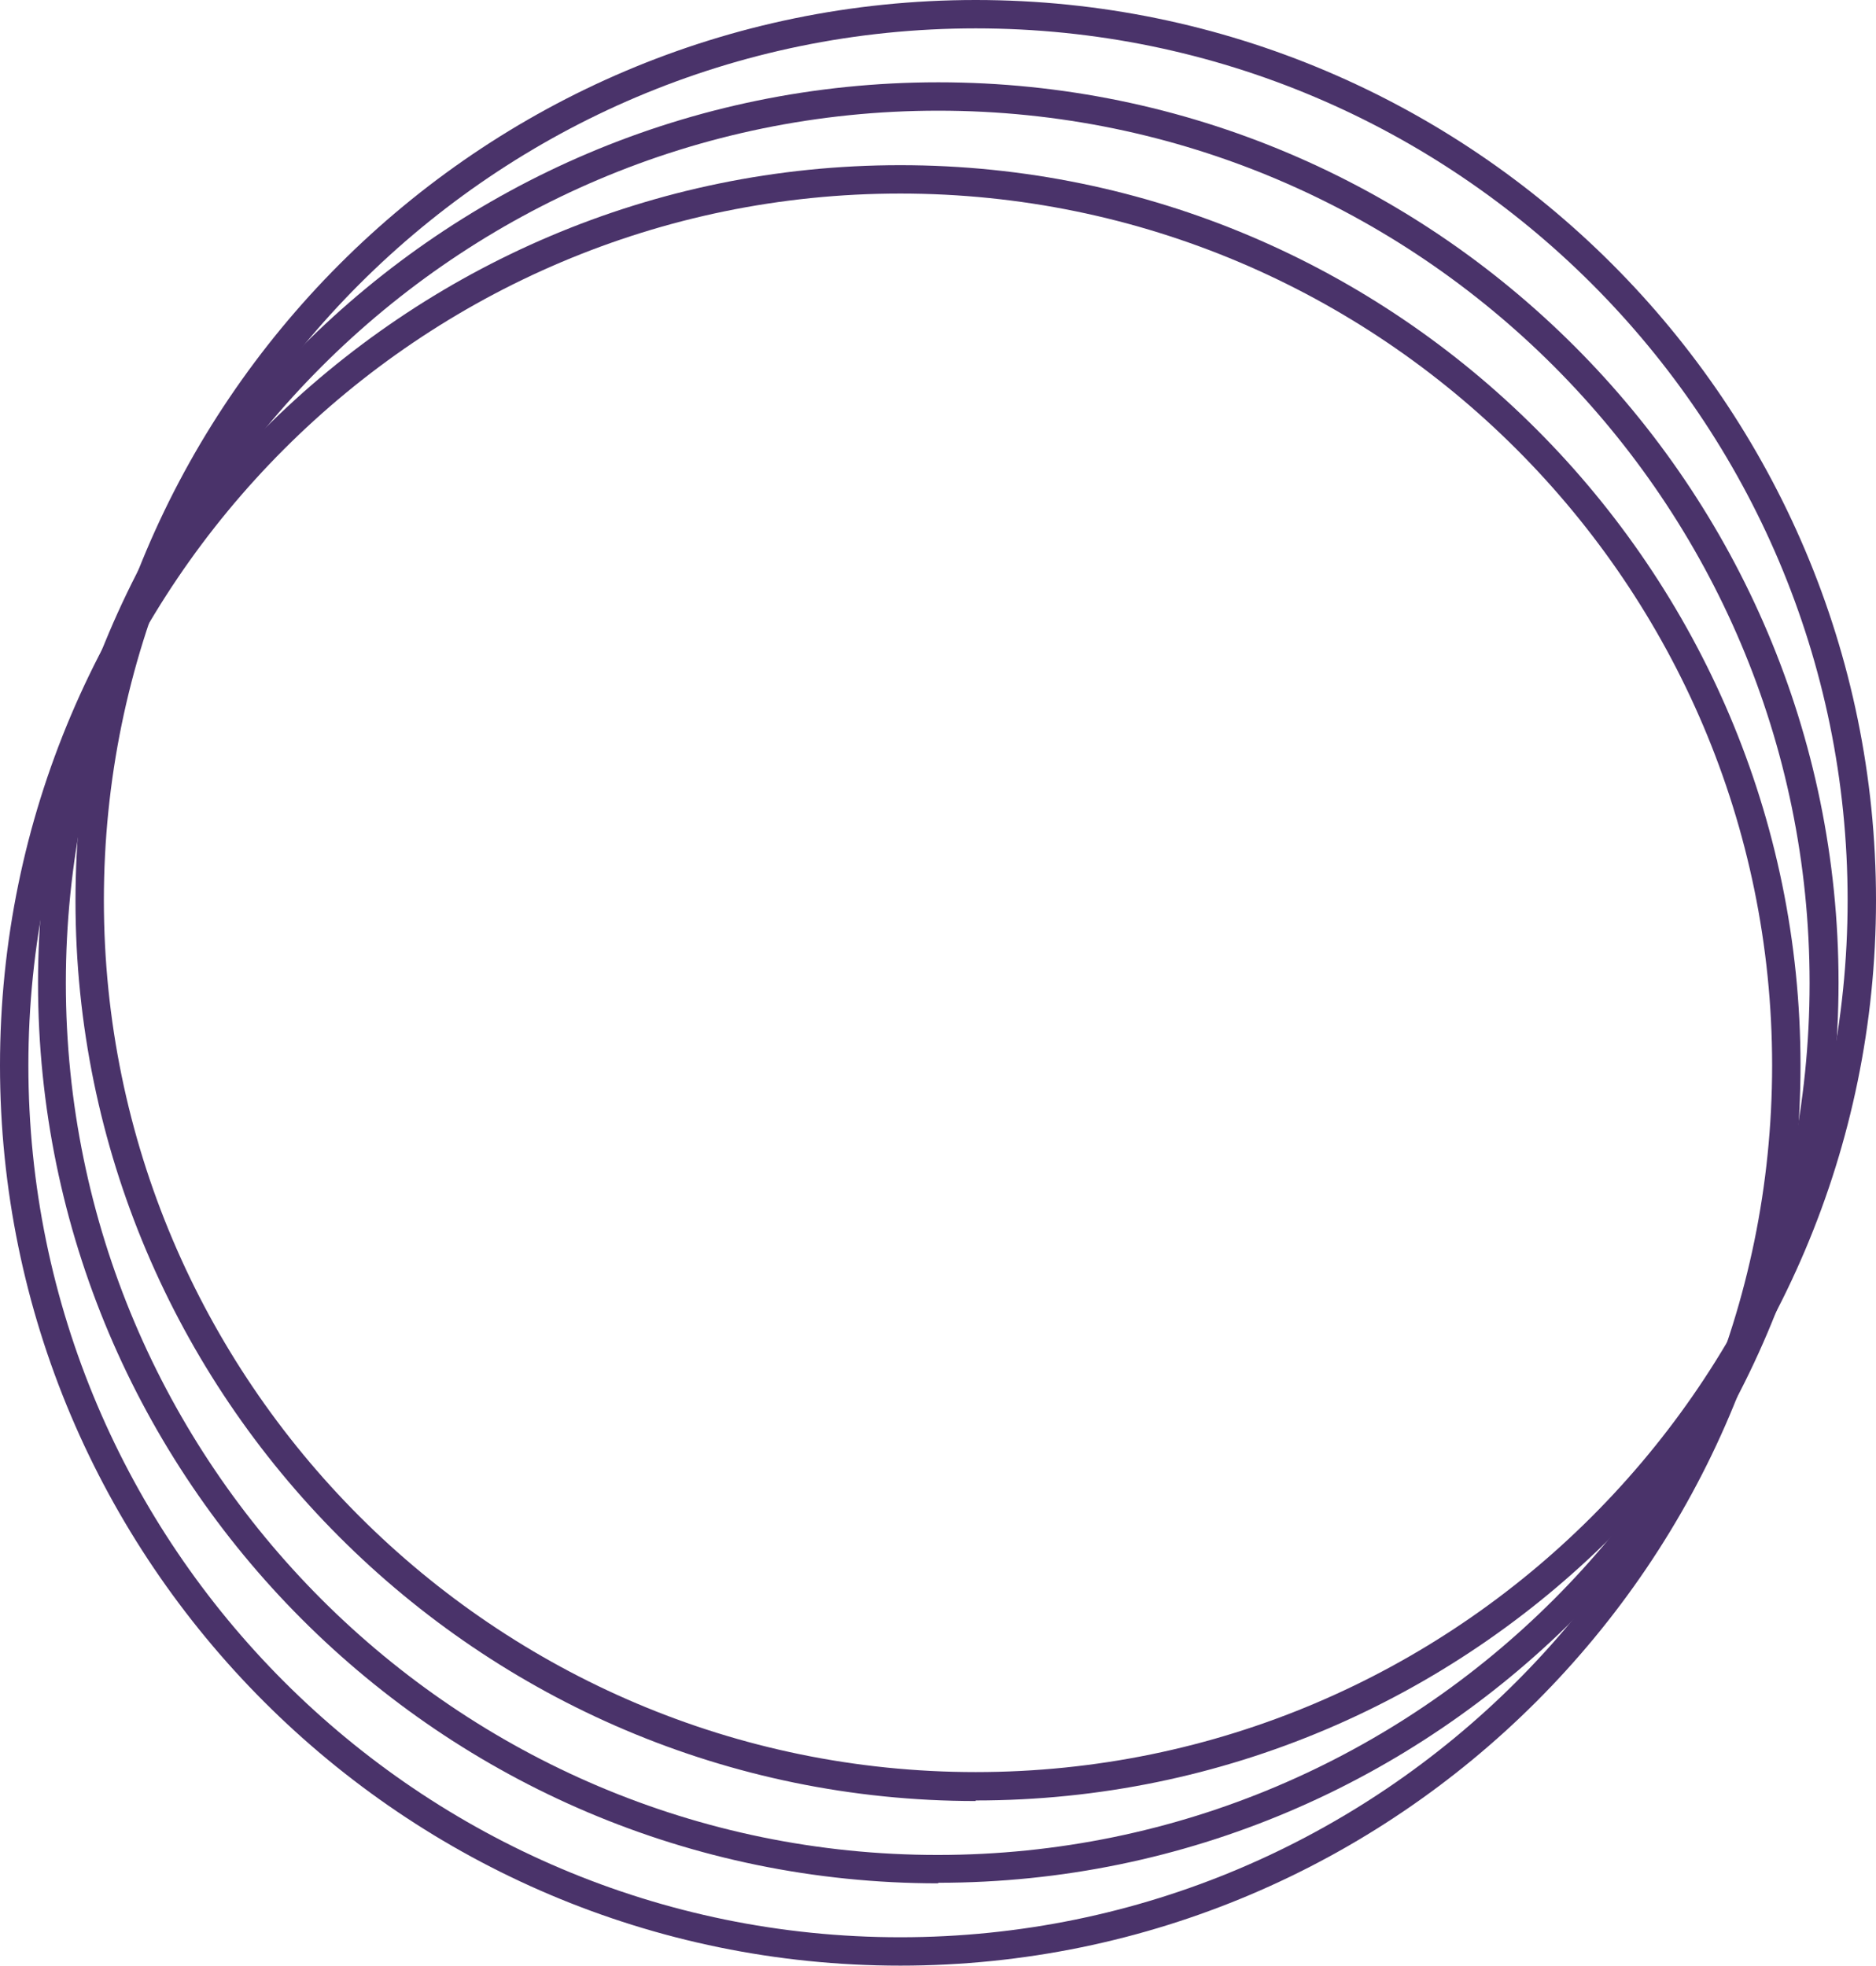
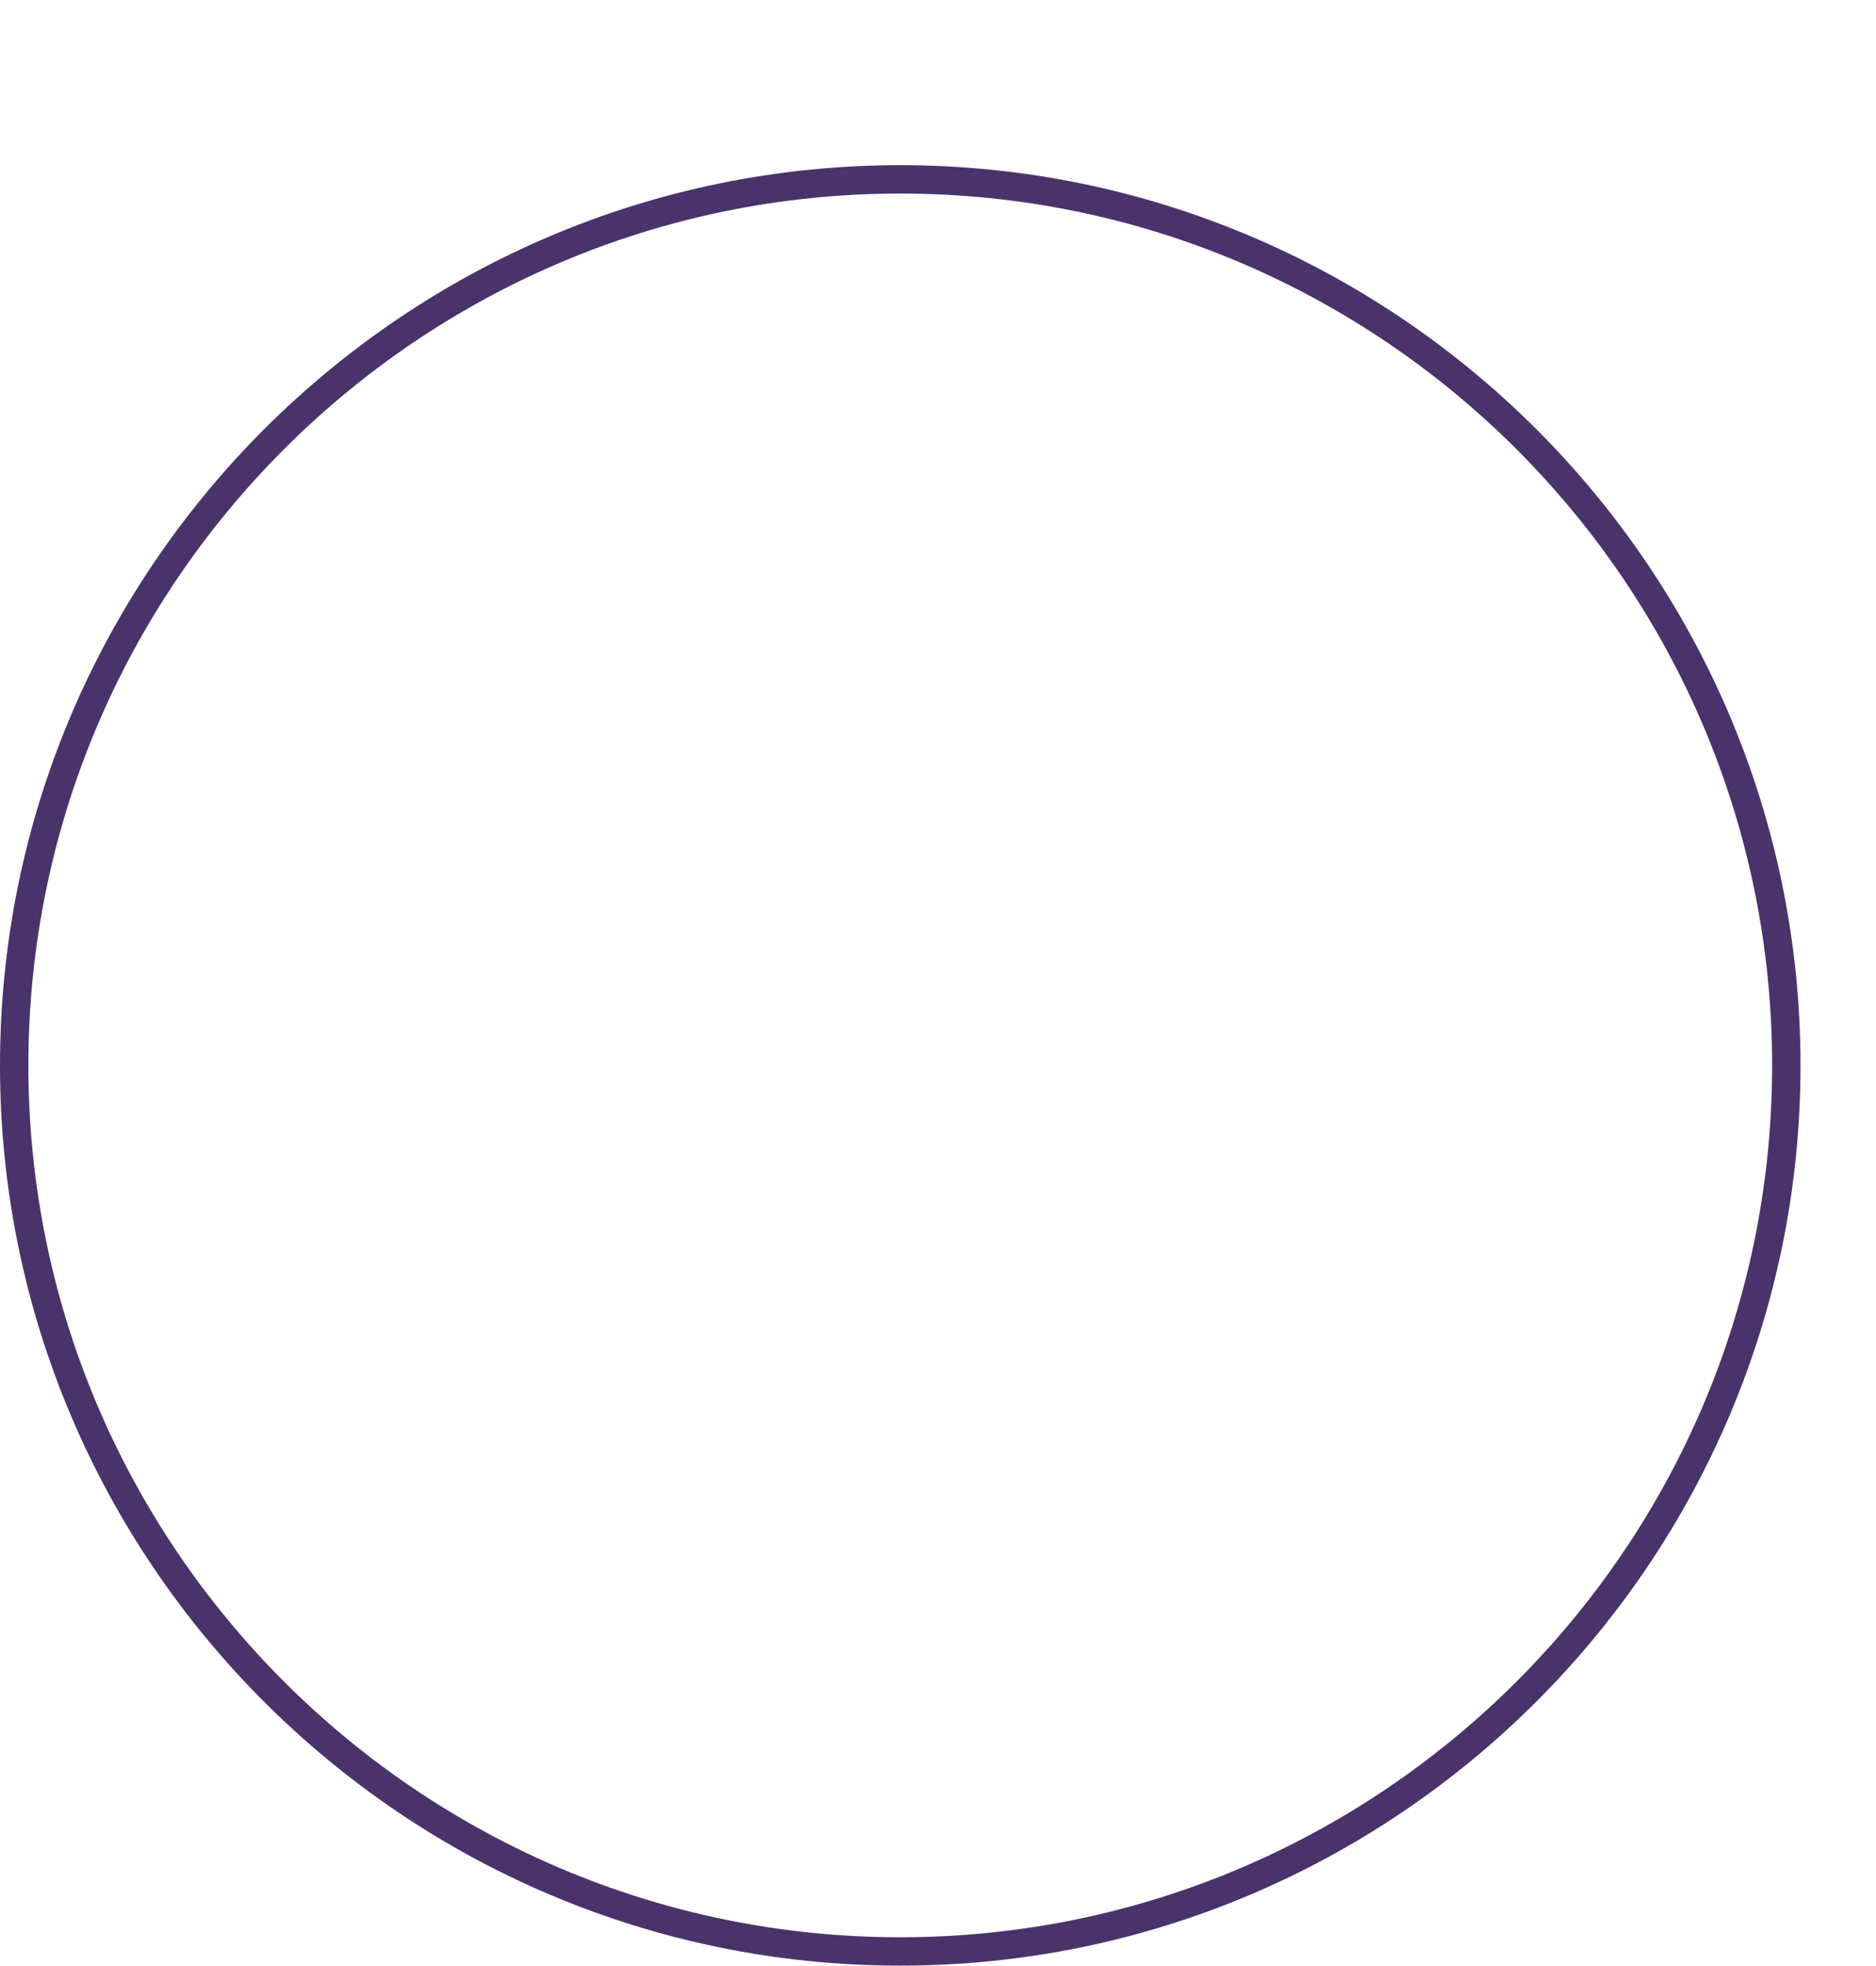
<svg xmlns="http://www.w3.org/2000/svg" id="b" viewBox="0 0 33.05 34.63">
  <defs>
    <style>.c{fill:#4a336a;}</style>
  </defs>
-   <path class="c" d="M16.53,33.18c-8.75,0-15.86-7.12-15.86-15.86S7.78,1.45,16.53,1.45s15.86,7.12,15.86,15.86-7.12,15.86-15.86,15.86ZM16.53,1.95C8.05,1.95,1.16,8.85,1.16,17.32s6.89,15.36,15.36,15.36,15.36-6.89,15.36-15.36S25,1.95,16.53,1.95Z" />
-   <path class="c" d="M17.19,31.73c-8.75,0-15.86-7.12-15.86-15.86S8.44,0,17.19,0s15.86,7.12,15.86,15.86-7.12,15.86-15.86,15.86ZM17.19.5C8.72.5,1.83,7.39,1.83,15.86s6.89,15.36,15.36,15.36,15.36-6.89,15.36-15.36S25.66.5,17.19.5Z" />
  <path class="c" d="M15.86,34.63c-8.75,0-15.86-7.12-15.86-15.86S7.12,2.91,15.86,2.91s15.86,7.12,15.86,15.86-7.12,15.86-15.86,15.86ZM15.86,3.41C7.39,3.41.5,10.3.5,18.77s6.89,15.36,15.36,15.36,15.36-6.89,15.36-15.36S24.33,3.41,15.86,3.41Z" />
</svg>